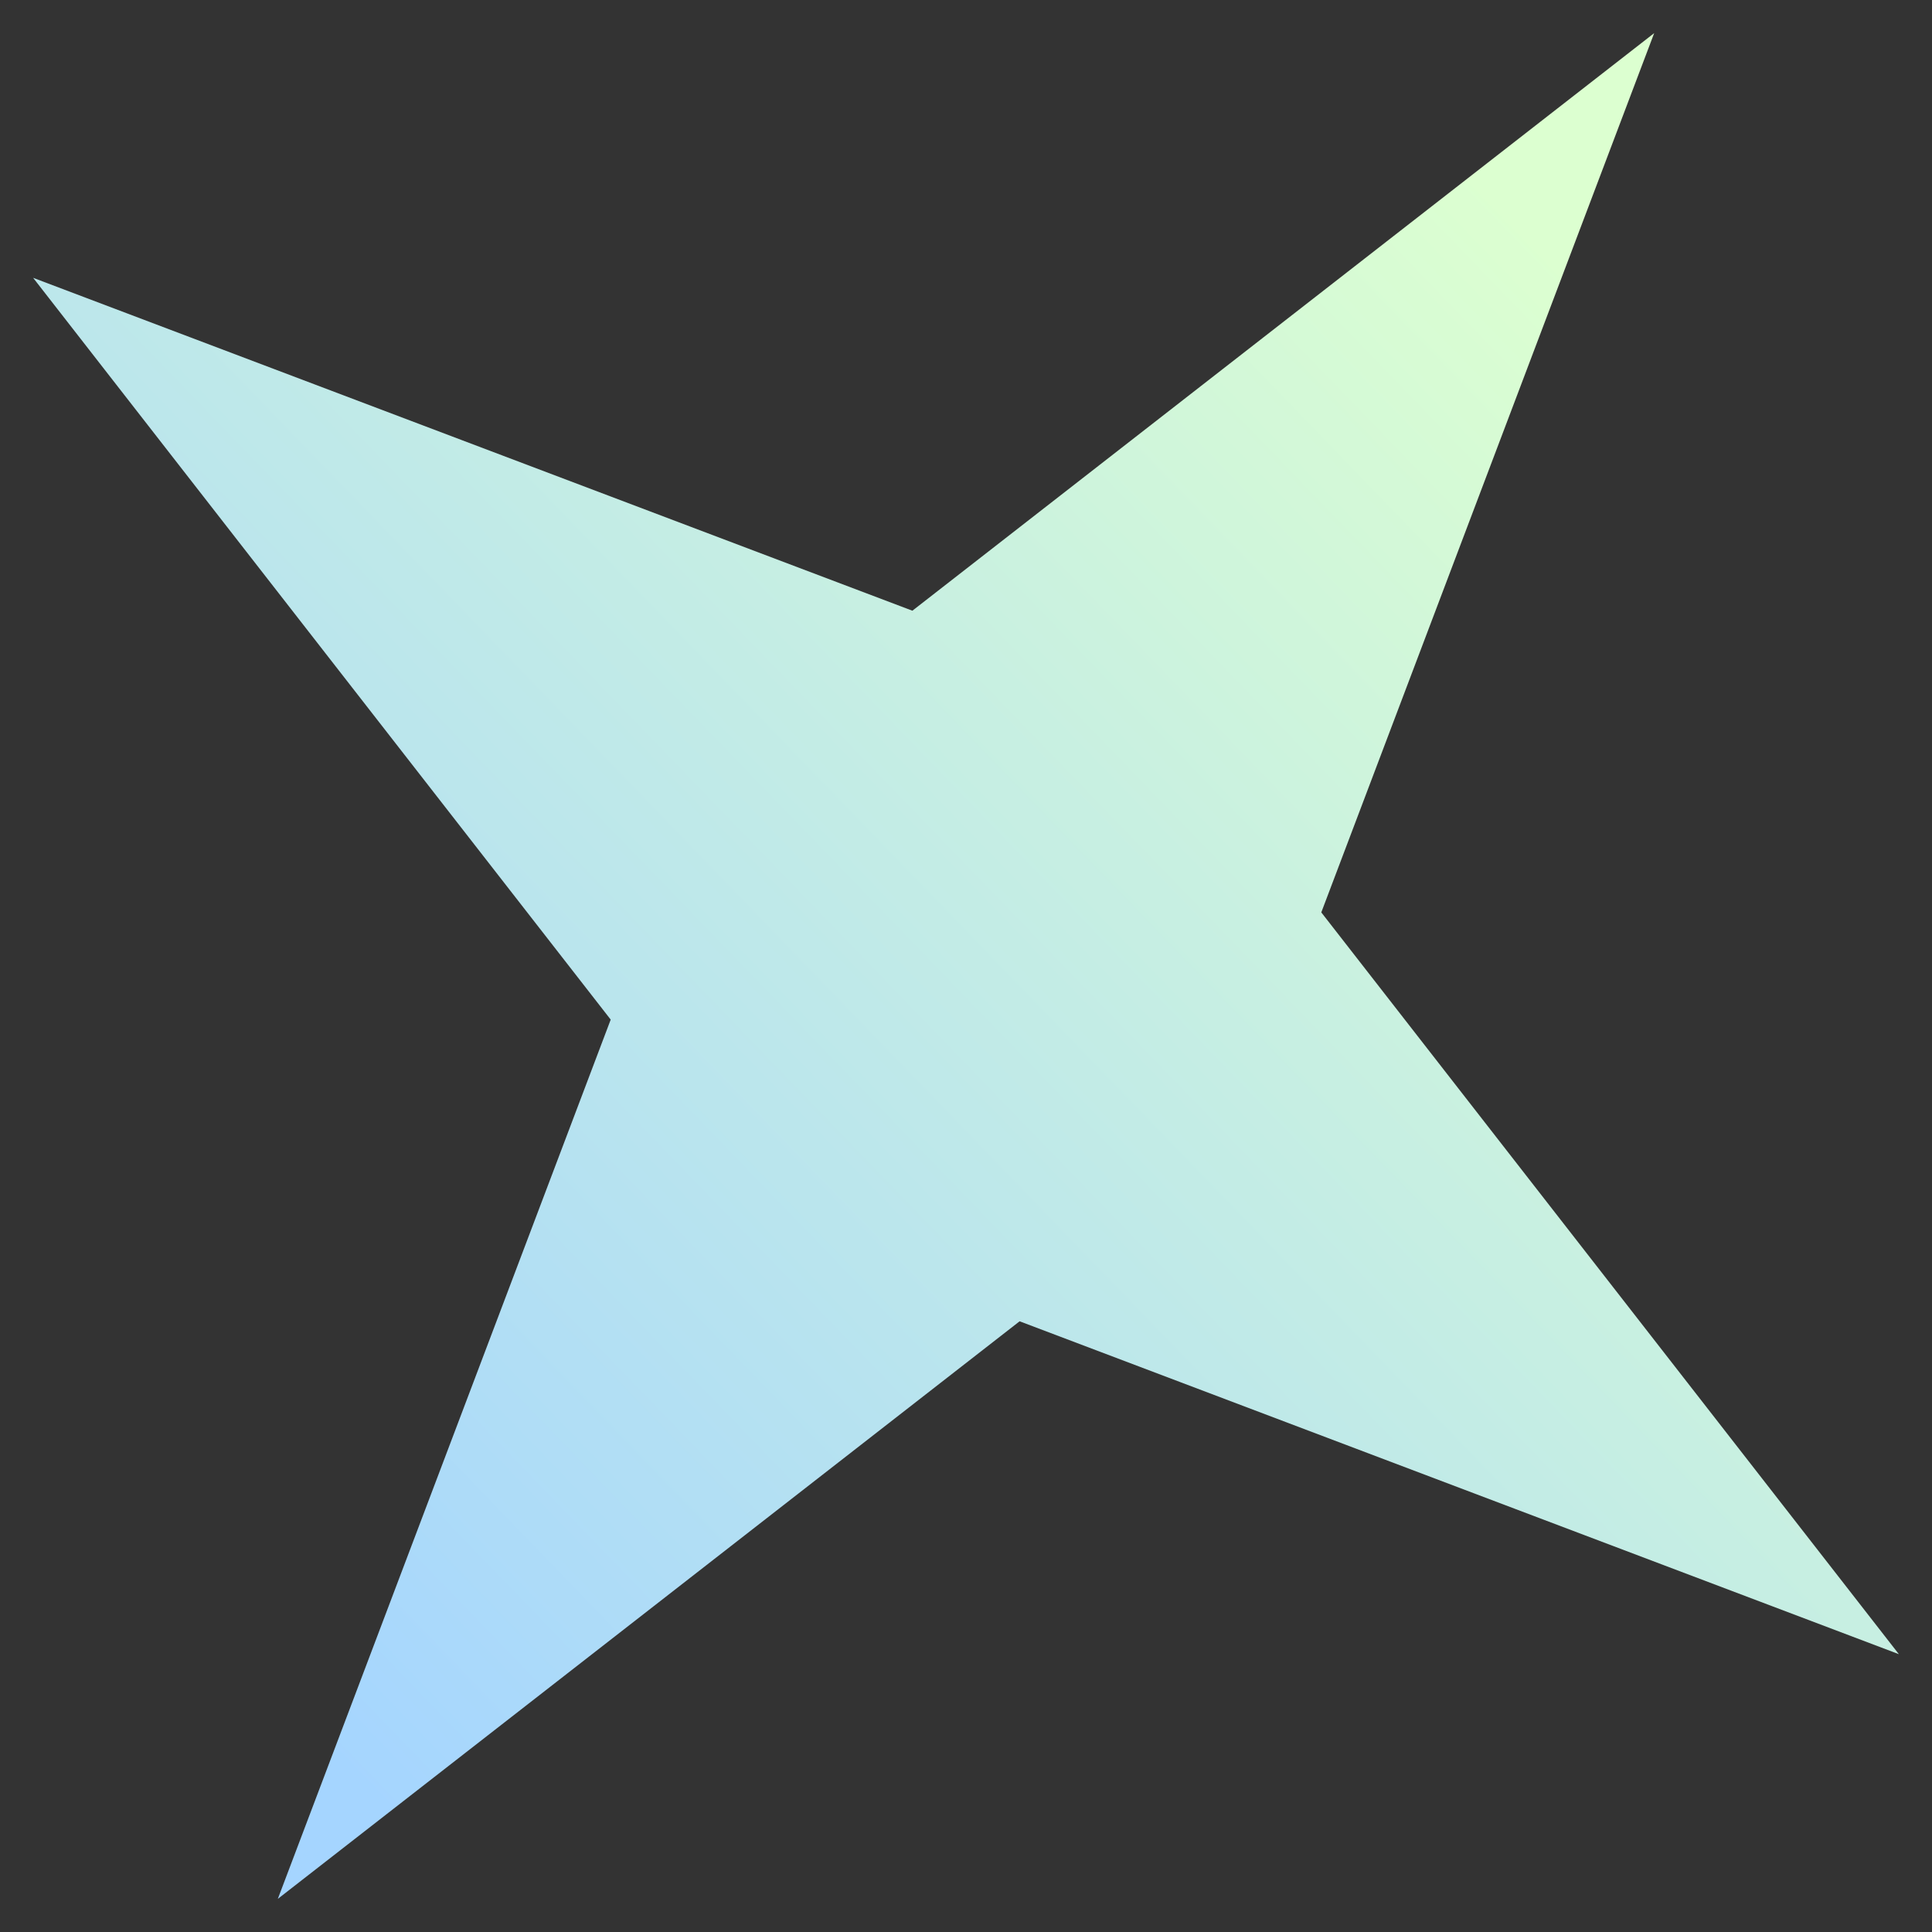
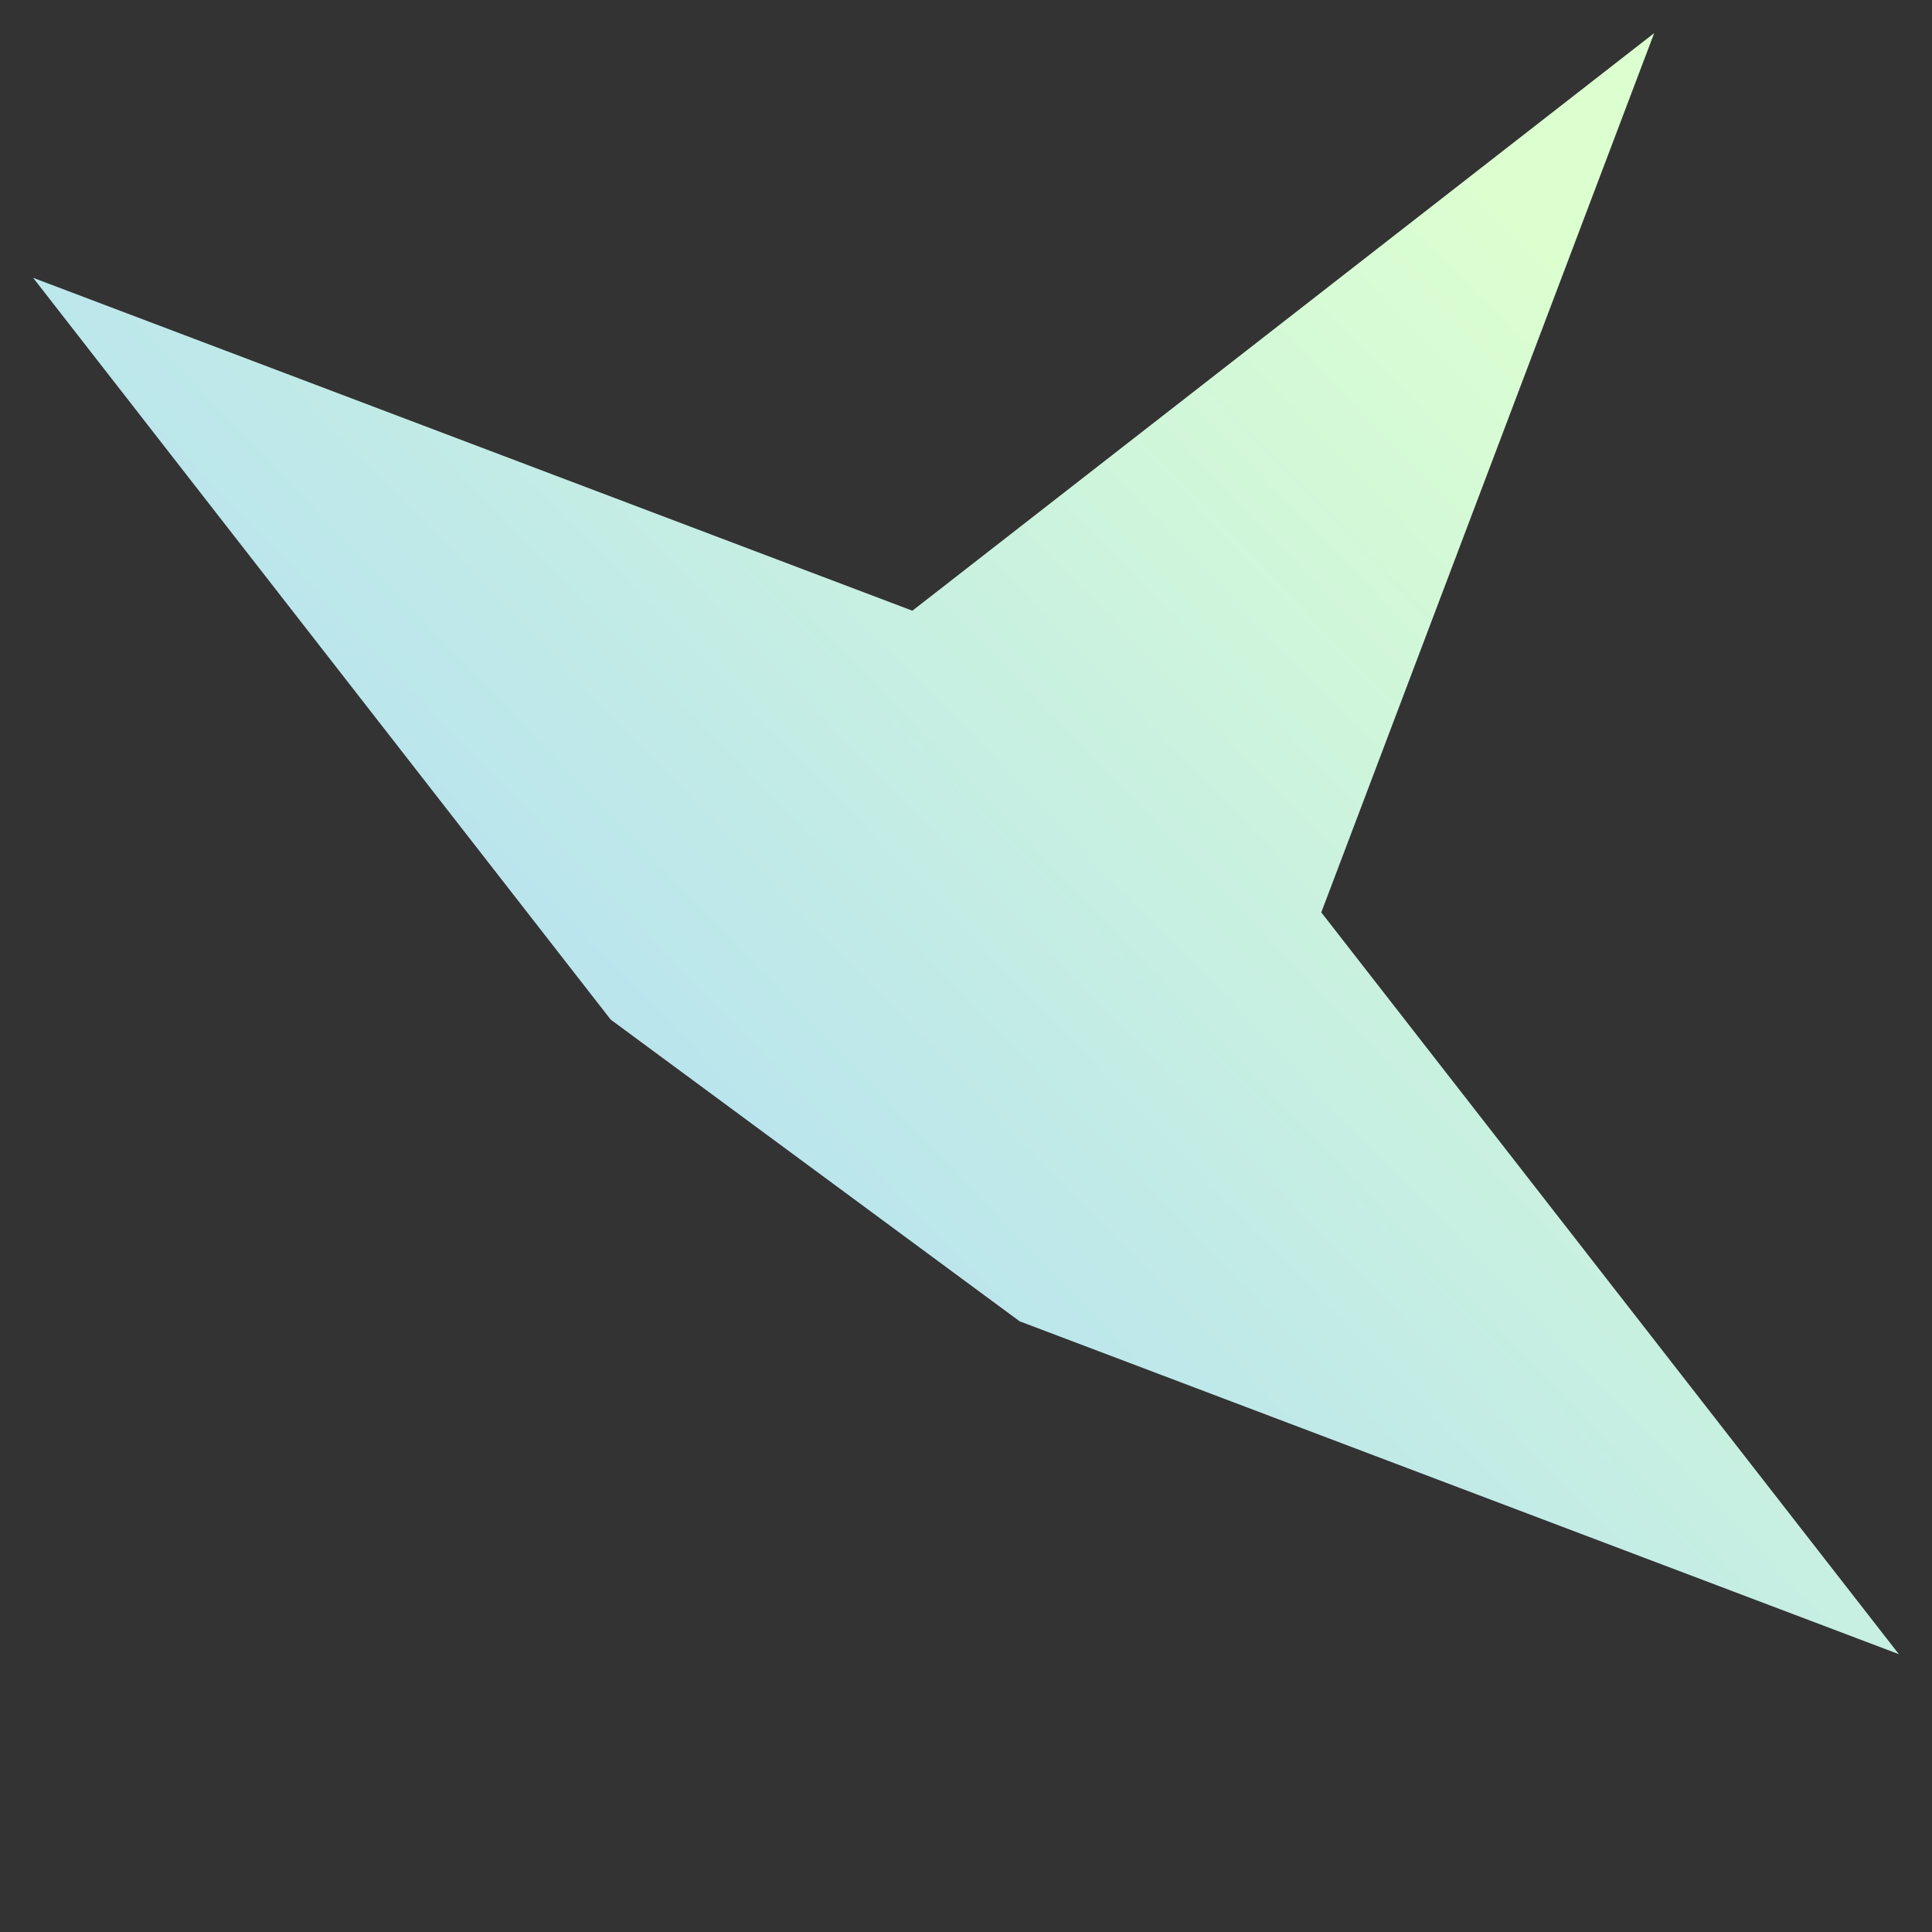
<svg xmlns="http://www.w3.org/2000/svg" width="20" height="20" viewBox="0 0 20 20" fill="none">
  <rect x="0" y="0" width="20" height="20" fill="#333333" stroke="none" />
-   <path d="M0.343 2.876L9.445 6.322L17.124 0.343L13.678 9.445L19.657 17.124L10.555 13.678L2.876 19.657L6.322 10.555L0.343 2.876Z" fill="url(#paint0_linear_2625_1962)" />
+   <path d="M0.343 2.876L9.445 6.322L17.124 0.343L13.678 9.445L19.657 17.124L10.555 13.678L6.322 10.555L0.343 2.876Z" fill="url(#paint0_linear_2625_1962)" />
  <defs>
    <linearGradient id="paint0_linear_2625_1962" x1="-2.206" y1="12.451" x2="12.199" y2="-1.468" gradientUnits="userSpaceOnUse">
      <stop stop-color="#A5D5FF" />
      <stop offset="1" stop-color="#DCFFD0" />
    </linearGradient>
  </defs>
</svg>